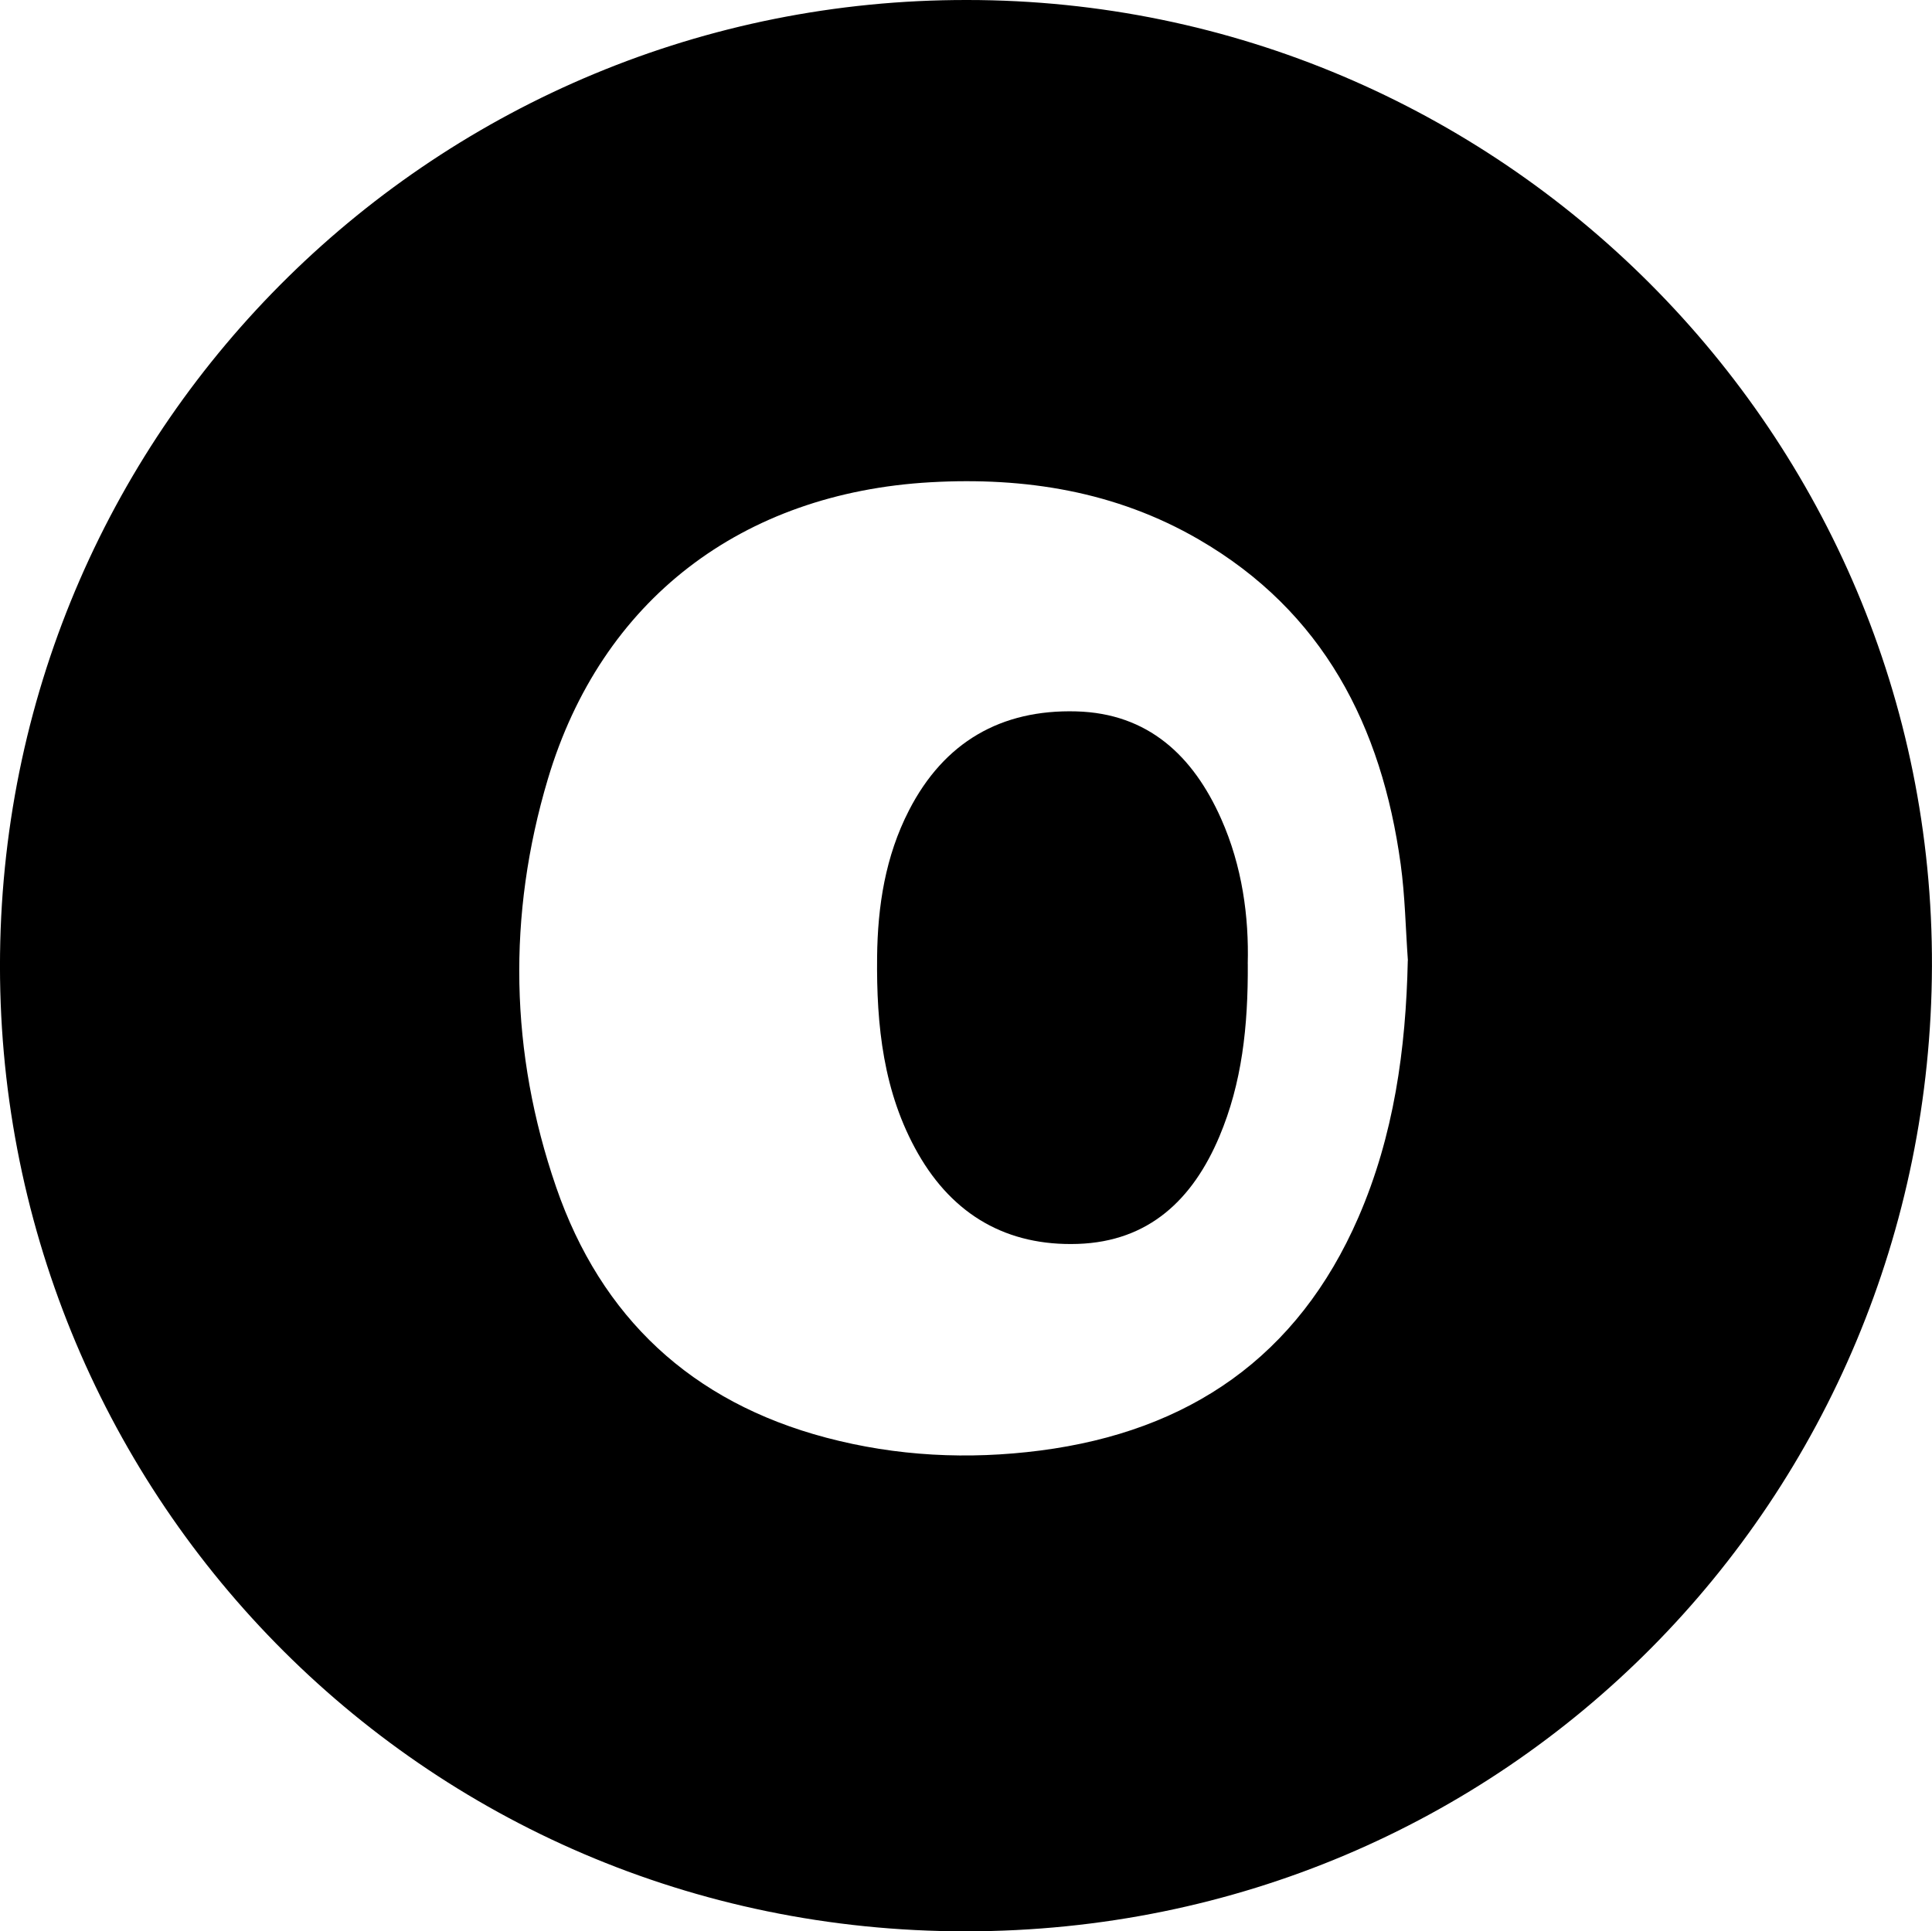
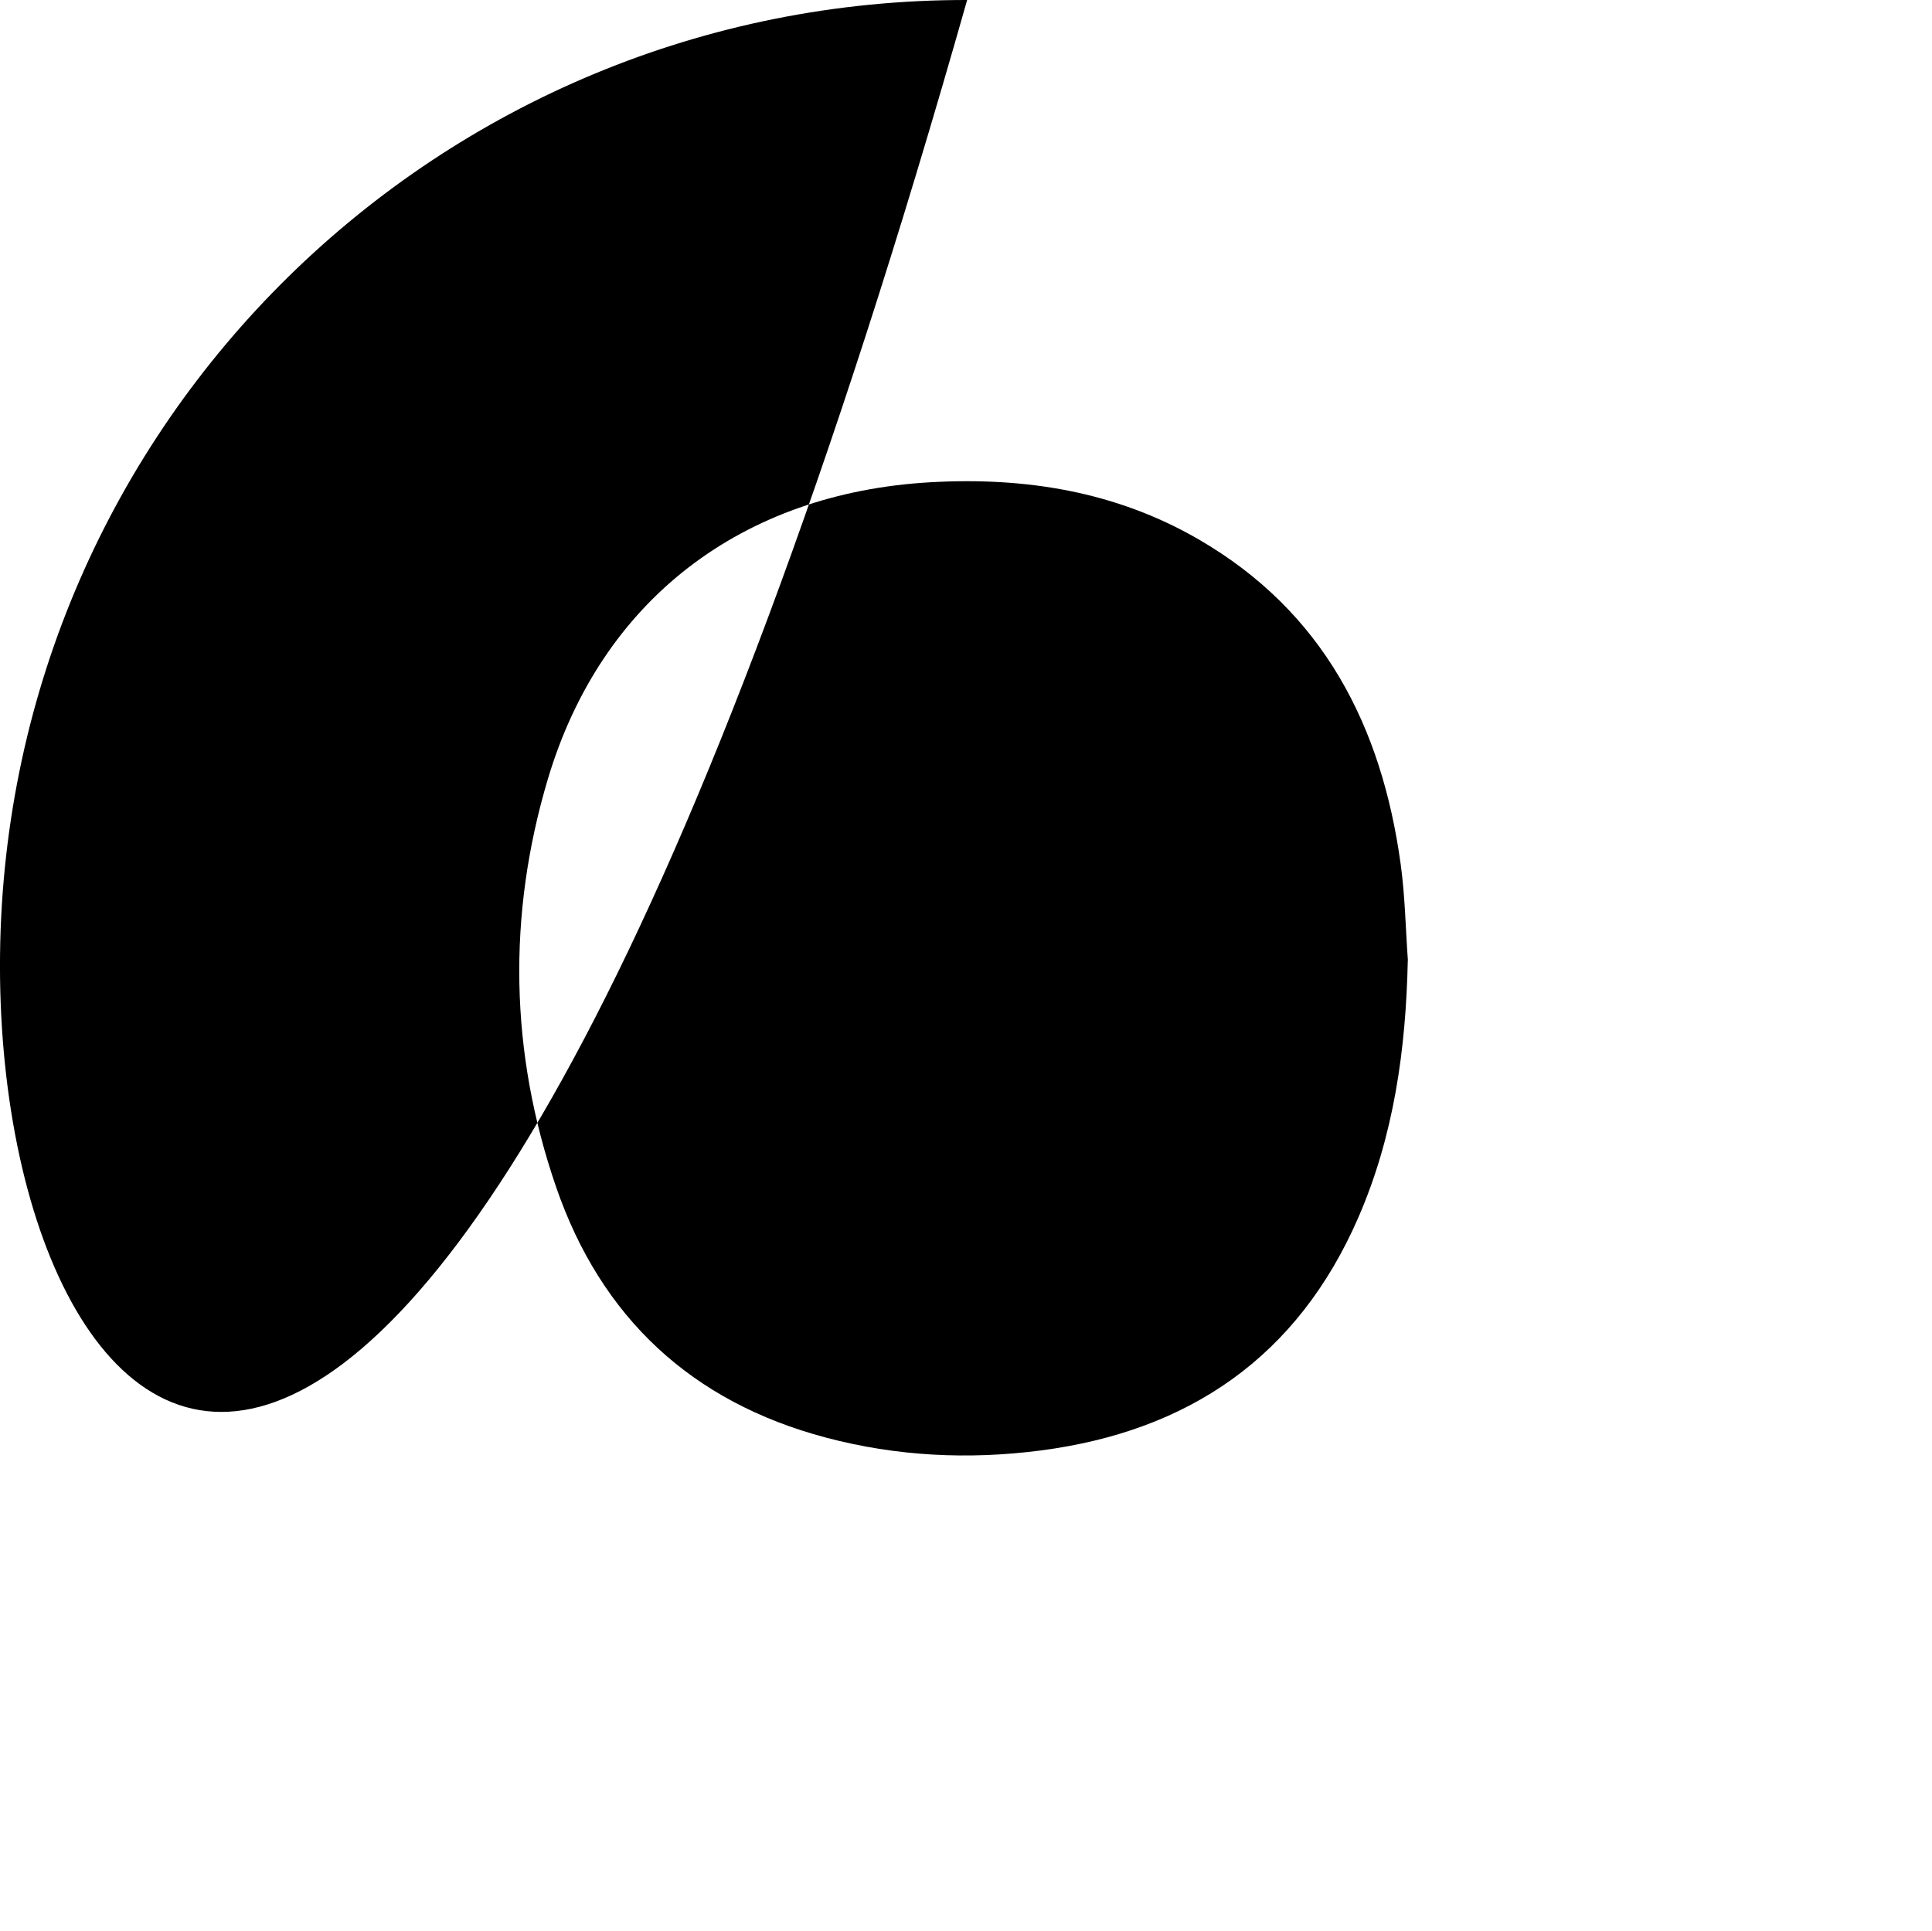
<svg xmlns="http://www.w3.org/2000/svg" id="Layer_2" data-name="Layer 2" viewBox="0 0 387.72 387.63">
  <defs>
    <style>
      .cls-1 {
        stroke-width: 0px;
      }
    </style>
  </defs>
  <g id="Content">
    <g>
-       <path class="cls-1" d="M194.09,0c106.83.01,193.99,87.07,193.62,193.97-.37,106.51-85.13,193.63-193.9,193.66C84.17,387.65-1.28,298.73.01,191.44,1.31,84.56,88.21-.15,194.09,0ZM282.54,192.79c-.46-6.45-.57-12.96-1.45-19.36-3.81-27.71-15.52-50.67-40.54-65.17-16.63-9.64-34.83-12.54-53.79-11.47-37.9,2.14-66.1,23.64-76.82,59.59-8.14,27.31-7.64,54.87,1.66,81.86,9.03,26.21,27.2,43.15,54.17,50.3,14.15,3.75,28.54,4.46,43.01,2.59,29.82-3.86,51.66-18.8,63.82-46.78,7.14-16.43,9.54-33.77,9.92-51.57Z" />
-       <path class="cls-1" d="M250.41,193.48c.07,12.55-1.17,23.9-5.71,34.65-5.32,12.58-14.1,21.05-28.4,21.53-14.15.47-24.98-5.74-32.06-18.12-7-12.26-8.37-25.77-8.22-39.5.11-10.19,1.65-20.17,6.41-29.42,7.03-13.67,18.44-20.25,33.55-19.84,14.46.39,23.47,8.95,29.07,21.53,4.27,9.57,5.6,19.75,5.35,29.17Z" />
+       <path class="cls-1" d="M194.09,0C84.17,387.65-1.28,298.73.01,191.44,1.31,84.56,88.21-.15,194.09,0ZM282.54,192.79c-.46-6.45-.57-12.96-1.45-19.36-3.81-27.71-15.52-50.67-40.54-65.17-16.63-9.64-34.83-12.54-53.79-11.47-37.9,2.14-66.1,23.64-76.82,59.59-8.14,27.31-7.64,54.87,1.66,81.86,9.03,26.21,27.2,43.15,54.17,50.3,14.15,3.75,28.54,4.46,43.01,2.59,29.82-3.86,51.66-18.8,63.82-46.78,7.14-16.43,9.54-33.77,9.92-51.57Z" />
    </g>
  </g>
</svg>